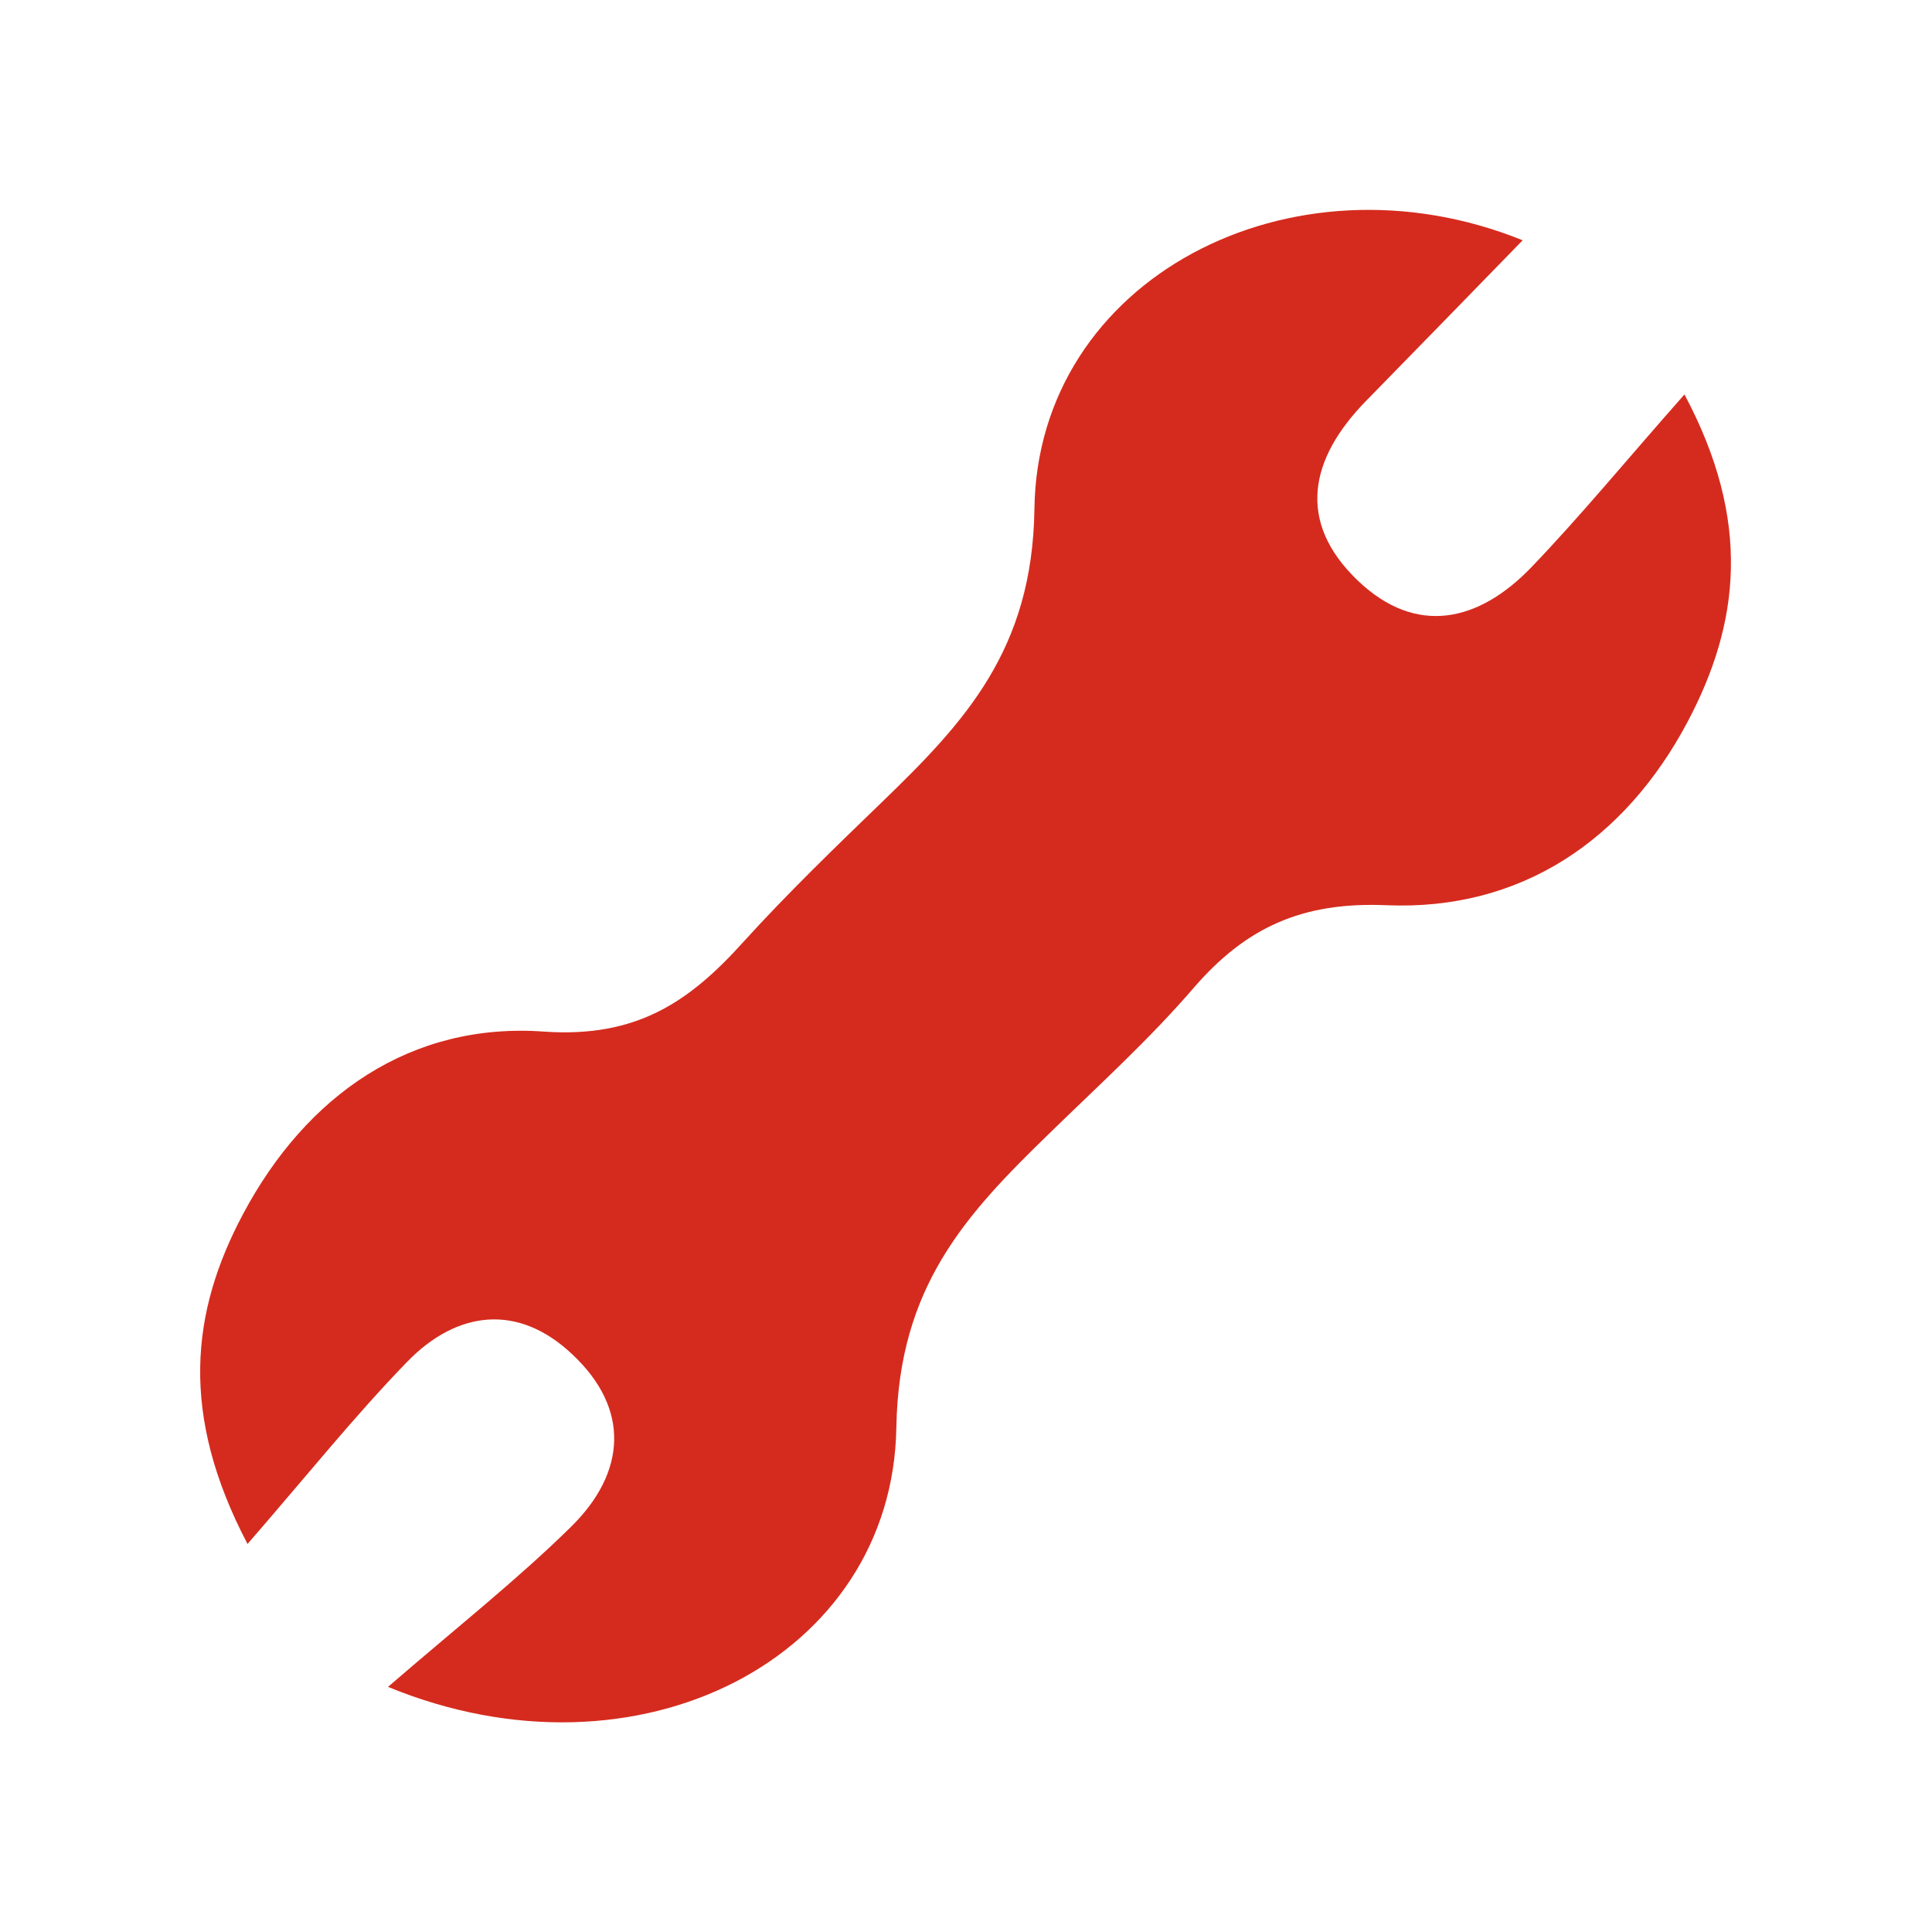
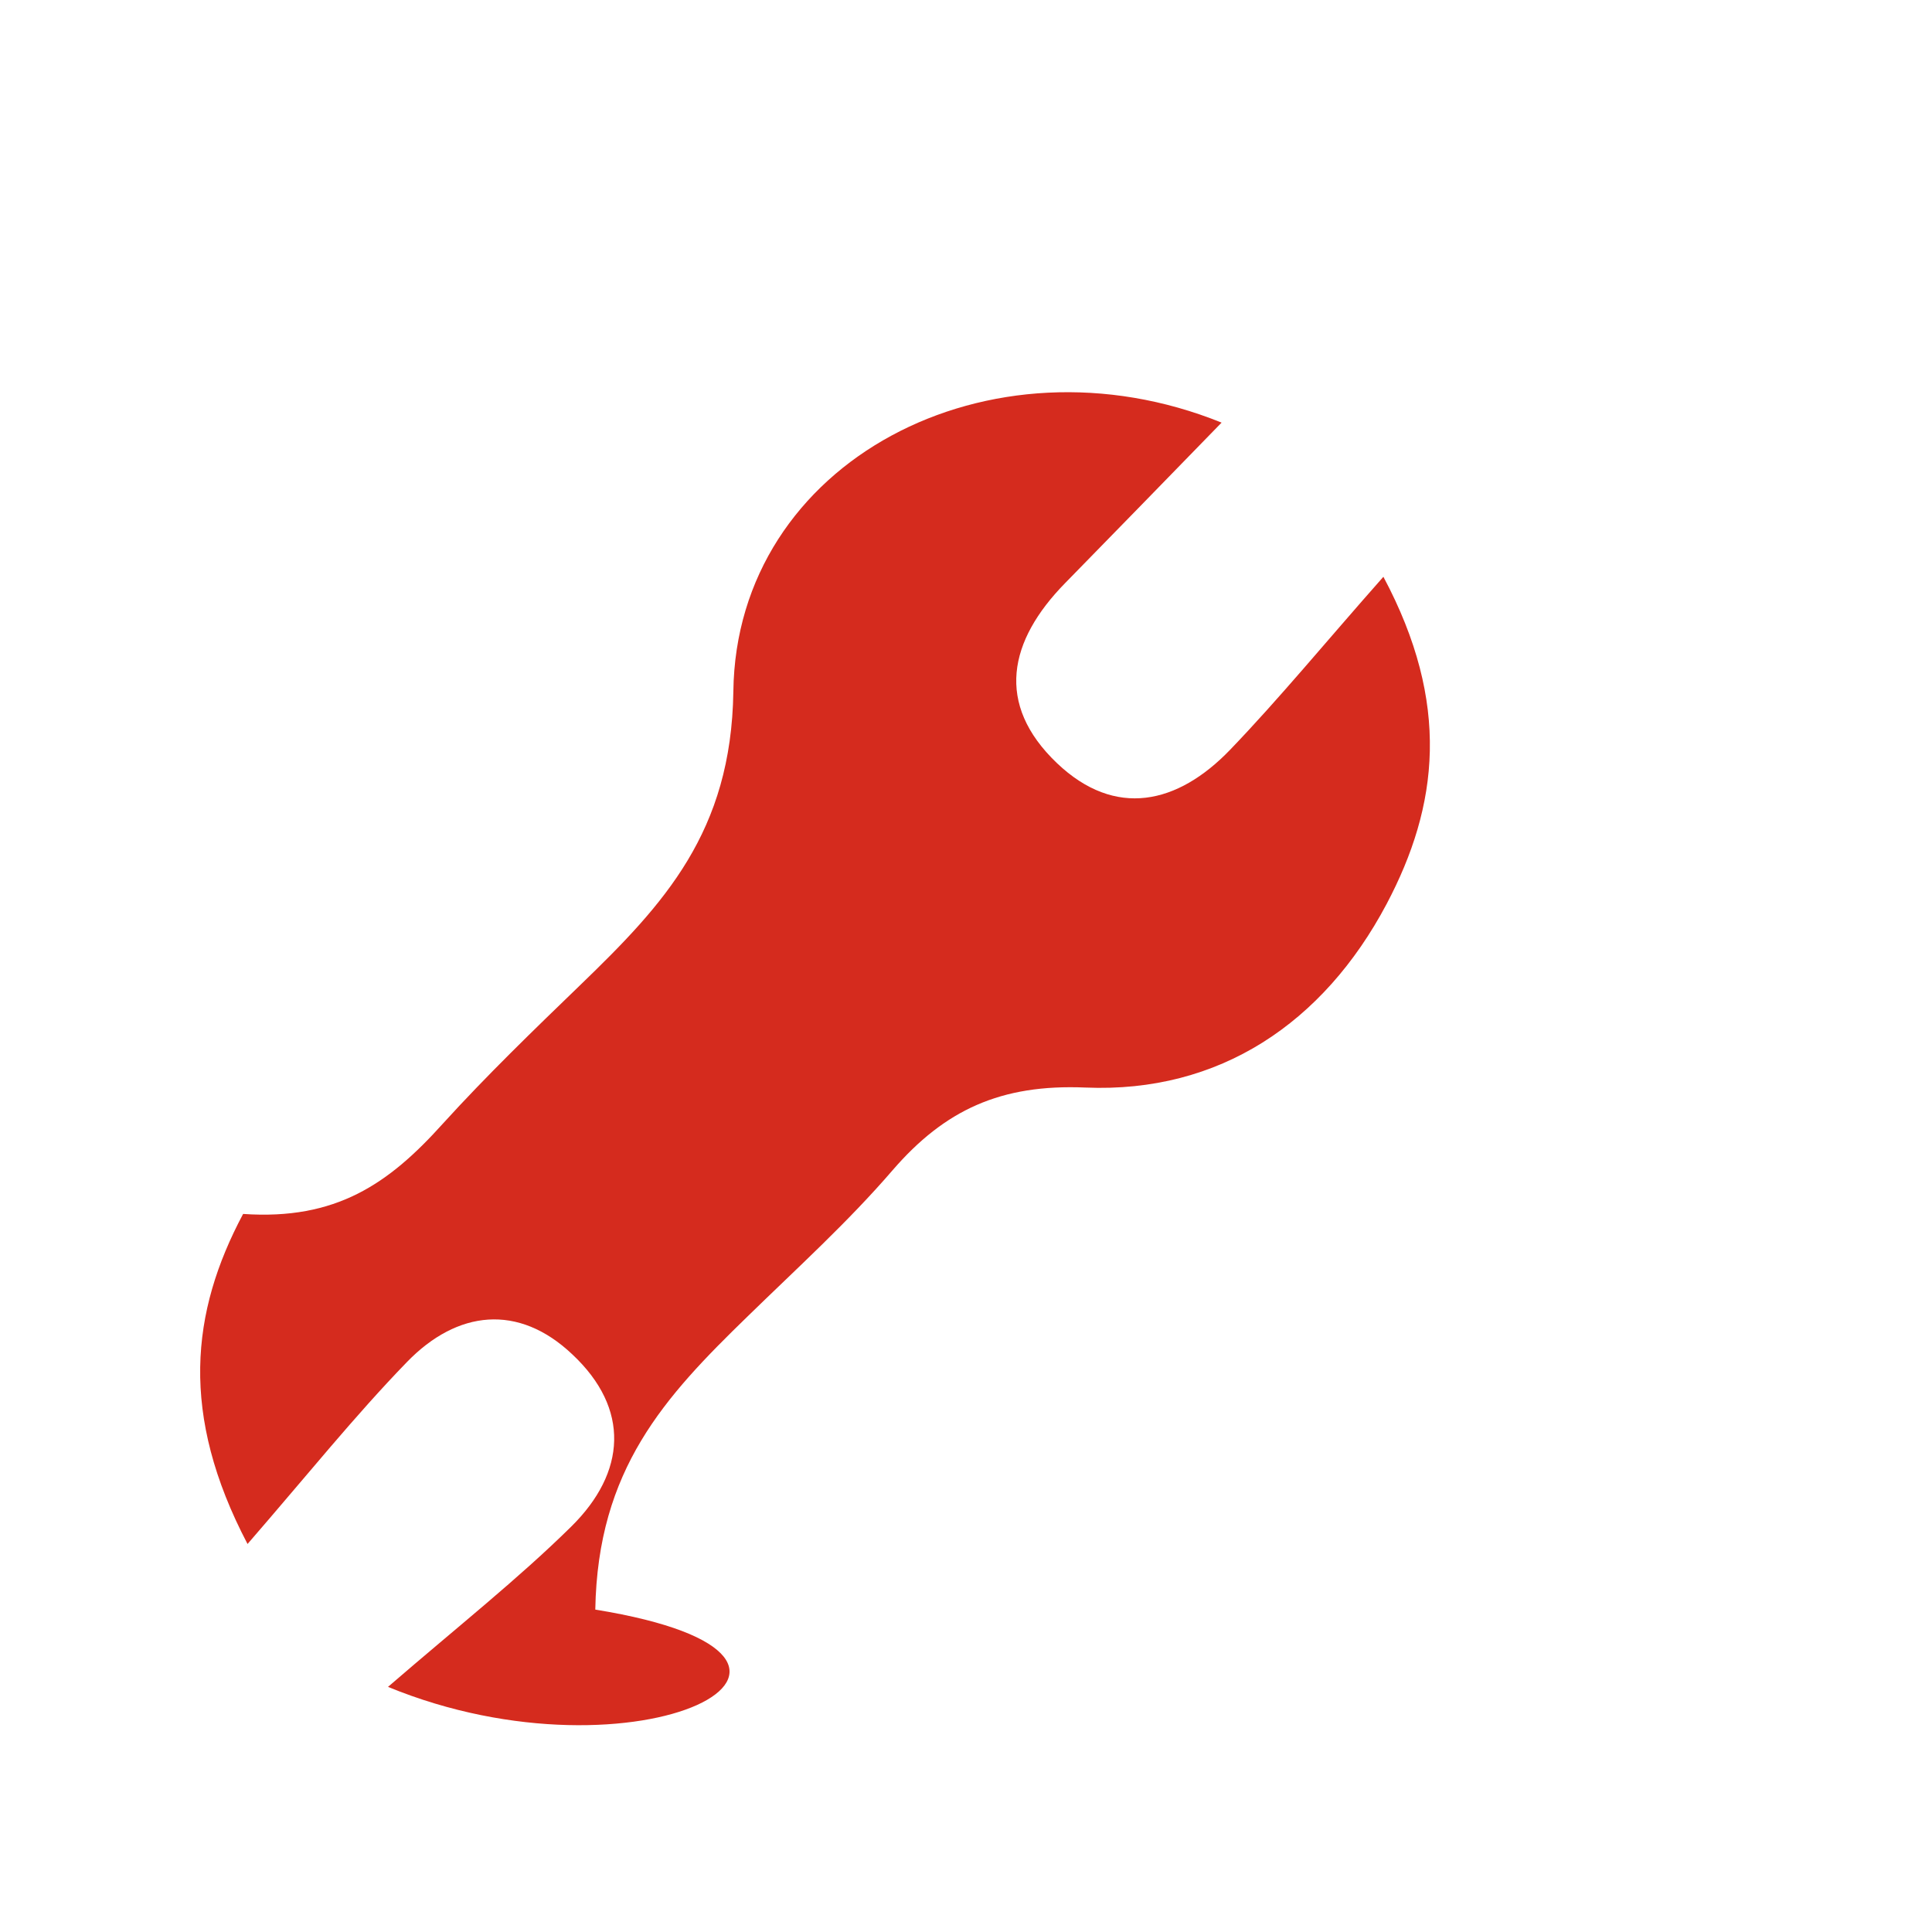
<svg xmlns="http://www.w3.org/2000/svg" id="Layer_1" x="0px" y="0px" viewBox="0 0 480 480" style="enable-background:new 0 0 480 480;" xml:space="preserve">
  <style type="text/css">	.st0{fill:#D52B1E;}</style>
-   <path class="st0" d="M96.4,419.1c17.6-15.2,32.3-26.8,45.5-39.8c13.7-13.5,14.7-29.3,0.3-42.8c-13.4-12.7-28.6-11-41.1,1.9 c-12.9,13.3-24.6,27.9-39.6,45.2c-16.9-32.2-14.1-57.6-1.1-82c15.7-29.5,41.7-47.7,74.8-45.3c23.1,1.6,36.2-7.5,49.6-22.4 c10.9-12,22.6-23.3,34.3-34.6c20.7-20,37.4-37.9,37.9-72.8c0.7-57.2,63.7-90.1,121.3-66.8c-13.5,13.9-26.2,26.9-38.9,39.9 c-14,14.3-17.4,30-2,44.7c14.5,13.8,30,10.2,43-3.3c12.3-12.8,23.6-26.6,38.1-43c16.8,31.5,13.7,56.9,0.8,81.3 c-15.7,29.6-41.6,47-74.8,45.6c-21.1-0.9-35,5.6-47.9,20.5c-11.1,12.9-23.8,24.4-36,36.3c-20.7,20.1-37.3,38-37.9,72.9 C221.8,411.9,158.6,444.7,96.4,419.1z" />
+   <path class="st0" d="M96.4,419.1c17.6-15.2,32.3-26.8,45.5-39.8c13.7-13.5,14.7-29.3,0.3-42.8c-13.4-12.7-28.6-11-41.1,1.9 c-12.9,13.3-24.6,27.9-39.6,45.2c-16.9-32.2-14.1-57.6-1.1-82c23.1,1.6,36.2-7.5,49.6-22.4 c10.9-12,22.6-23.3,34.3-34.6c20.7-20,37.4-37.9,37.9-72.8c0.7-57.2,63.7-90.1,121.3-66.8c-13.5,13.9-26.2,26.9-38.9,39.9 c-14,14.3-17.4,30-2,44.7c14.5,13.8,30,10.2,43-3.3c12.3-12.8,23.6-26.6,38.1-43c16.8,31.5,13.7,56.9,0.8,81.3 c-15.7,29.6-41.6,47-74.8,45.6c-21.1-0.9-35,5.6-47.9,20.5c-11.1,12.9-23.8,24.4-36,36.3c-20.7,20.1-37.3,38-37.9,72.9 C221.8,411.9,158.6,444.7,96.4,419.1z" />
</svg>